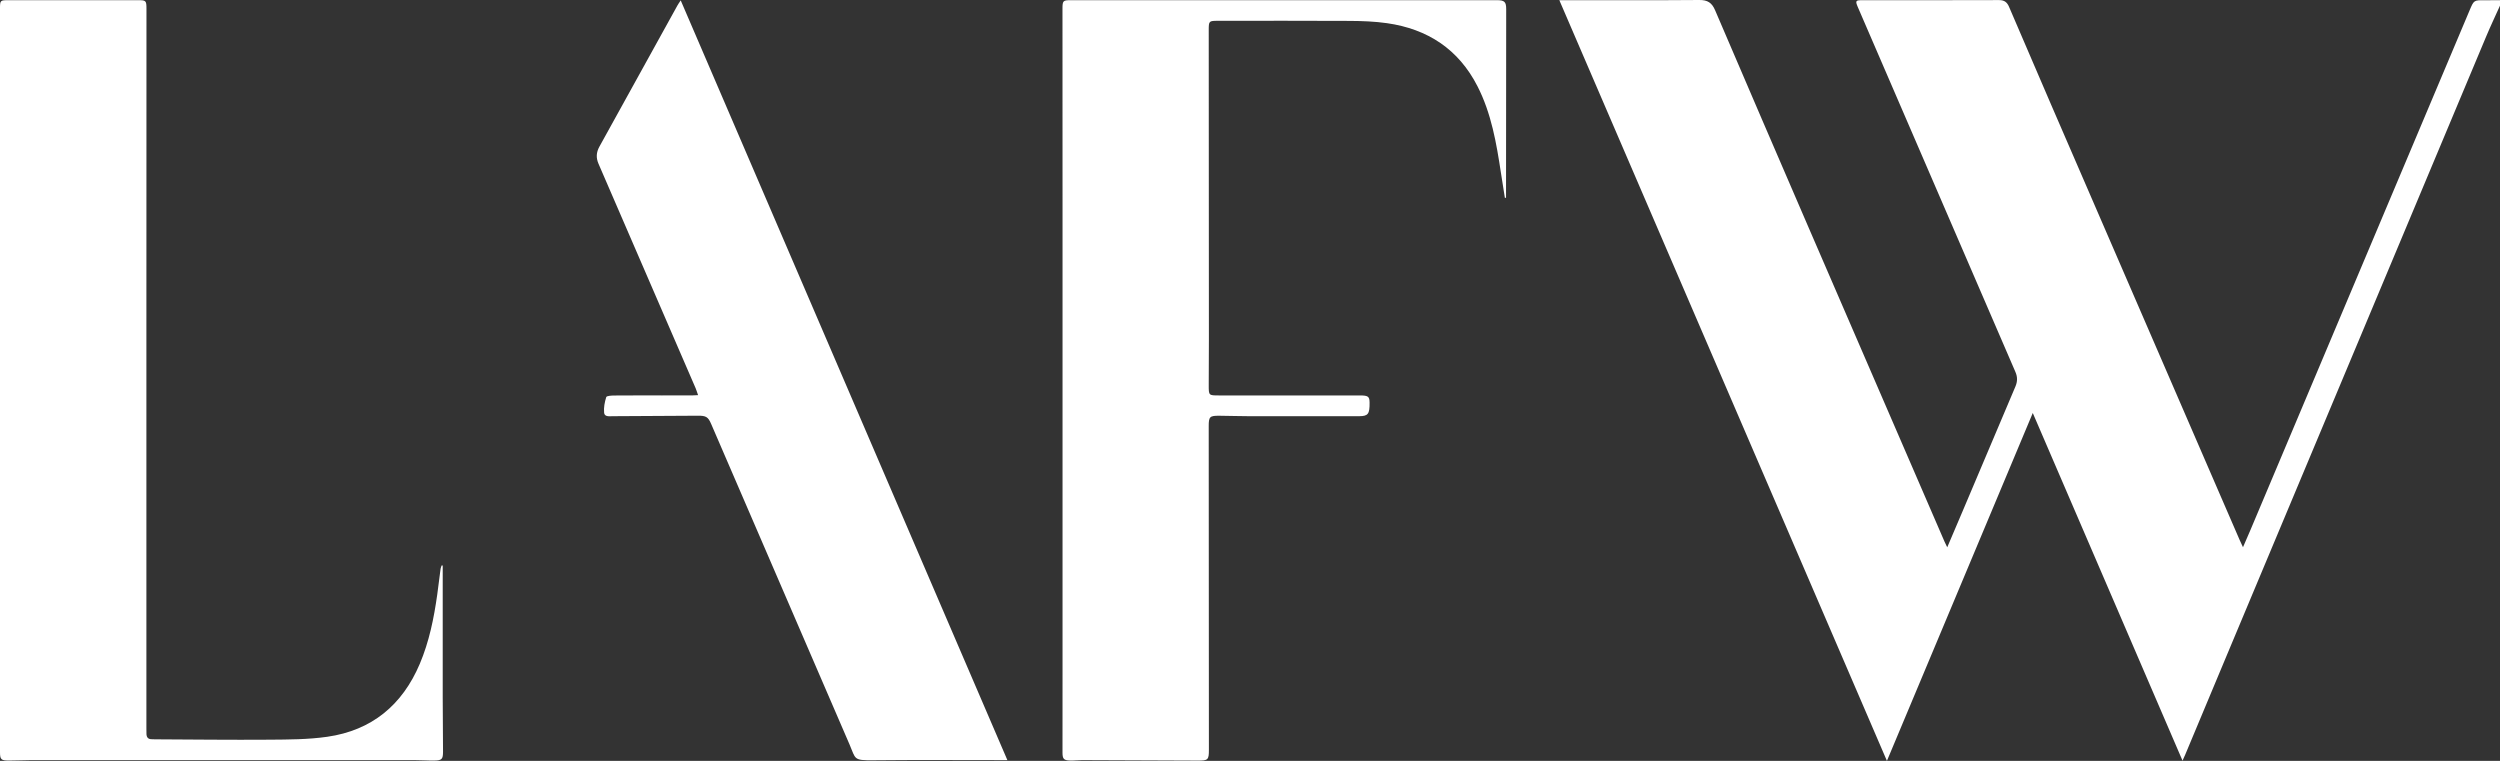
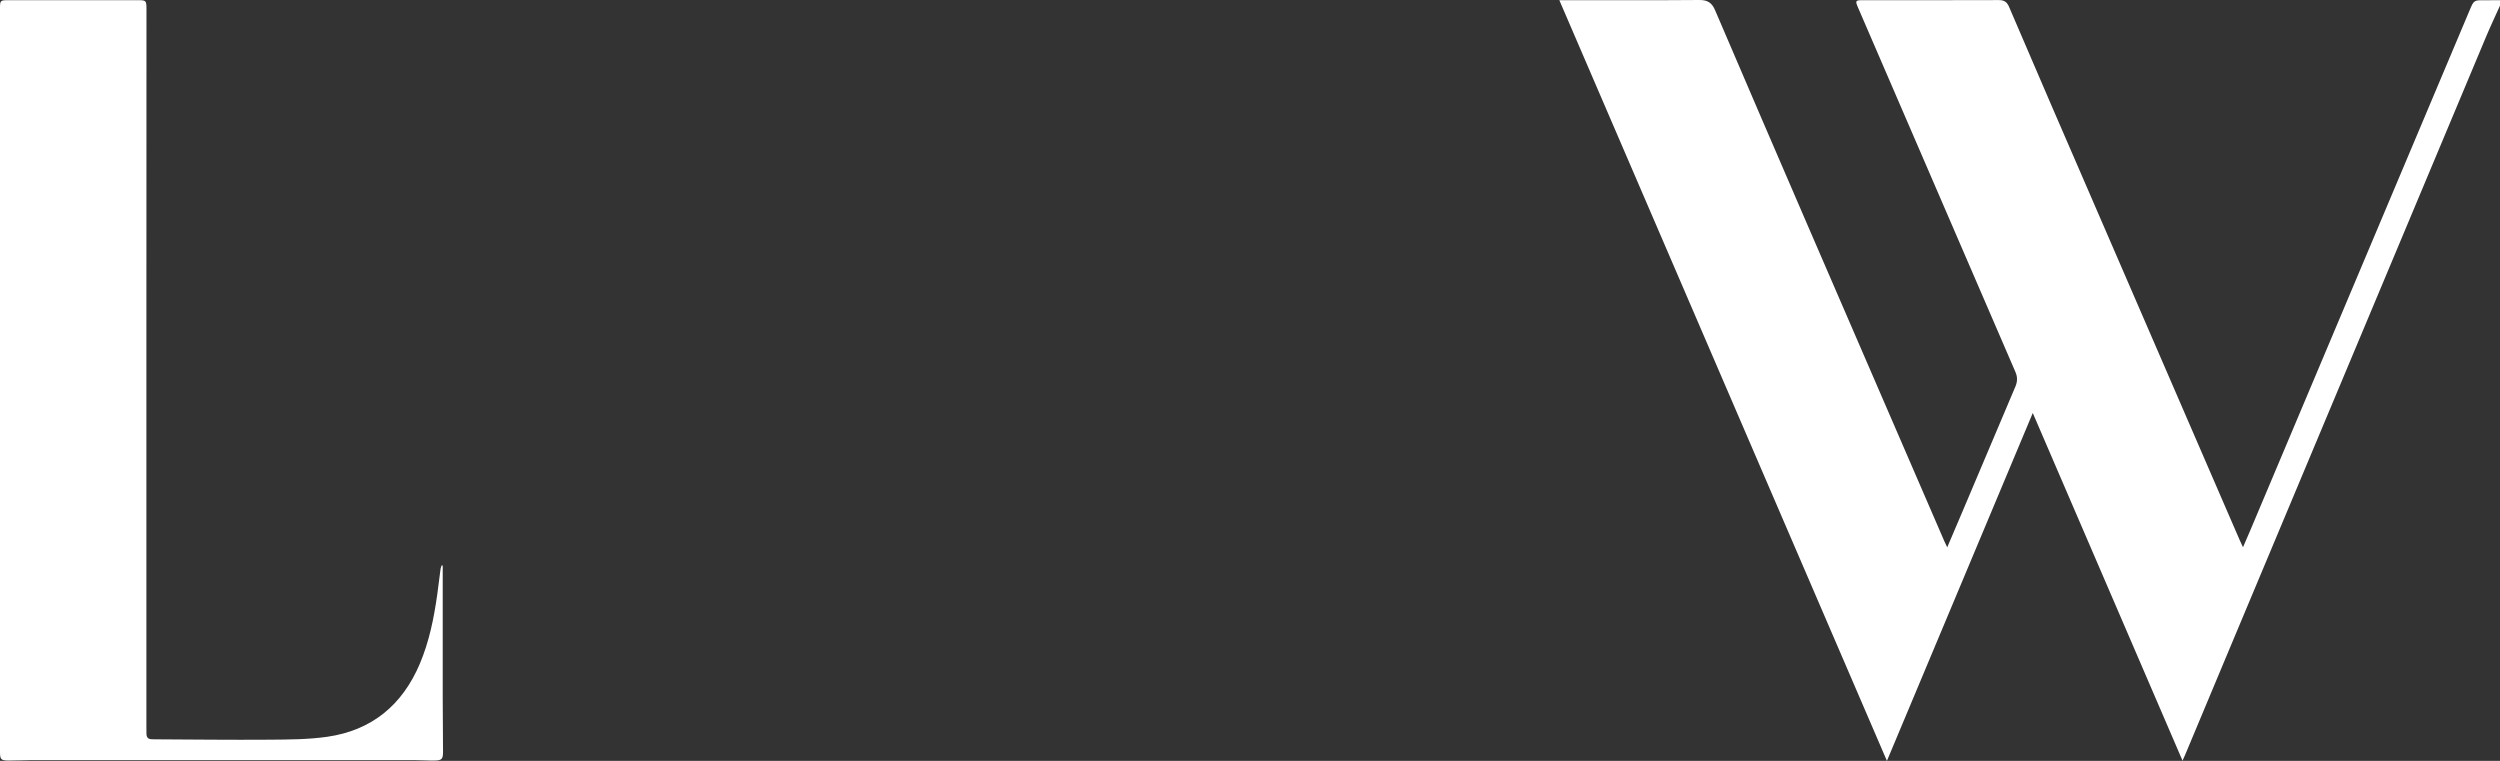
<svg xmlns="http://www.w3.org/2000/svg" width="138" height="42" viewBox="0 0 138 42" fill="none">
  <rect x="0" y="0" width="138" height="42" fill="#333333" stroke="none" />
  <path d="M138 0.31C137.744 0.881 137.475 1.445 137.234 2.021C132.486 13.342 127.741 24.665 122.996 35.988C122.204 37.878 121.414 39.769 120.623 41.66C120.585 41.75 120.543 41.839 120.475 41.988C117.714 35.575 114.975 29.218 112.209 22.797C109.52 29.21 106.855 35.568 104.158 42C98.118 27.975 92.106 14.015 86.075 0.01C86.23 0.01 86.337 0.01 86.443 0.01C88.897 0.01 91.35 0.021 93.804 6.19168e-05C94.257 -0.004 94.496 0.151 94.671 0.56C96.393 4.585 98.126 8.606 99.863 12.626C102.35 18.382 104.843 24.134 107.333 29.888C107.372 29.977 107.417 30.064 107.487 30.211C107.787 29.508 108.064 28.862 108.338 28.214C109.309 25.922 110.275 23.628 111.25 21.338C111.368 21.061 111.372 20.812 111.252 20.534C108.363 13.852 105.478 7.17 102.593 0.487C102.577 0.45 102.561 0.413 102.545 0.376C102.409 0.051 102.432 0.011 102.777 0.011C105.301 0.01 107.825 0.015 110.35 0.005C110.639 0.004 110.79 0.123 110.897 0.372C111.663 2.164 112.432 3.956 113.207 5.745C116.333 12.967 119.461 20.188 122.589 27.409C122.935 28.208 123.281 29.006 123.627 29.804C123.677 29.919 123.732 30.032 123.813 30.207C123.967 29.851 124.099 29.553 124.225 29.254C128.258 19.692 132.291 10.129 136.324 0.566C136.56 0.008 136.557 0.008 137.156 0.014C137.437 0.016 137.719 0.012 138 0.011V0.311V0.31Z" fill="white" />
-   <path d="M83.069 10.923C82.996 10.463 82.922 10.003 82.852 9.543C82.602 7.9 82.325 6.263 81.557 4.761C80.514 2.719 78.808 1.601 76.566 1.28C75.883 1.182 75.186 1.158 74.495 1.154C72.072 1.139 69.648 1.149 67.224 1.149C66.736 1.149 66.722 1.161 66.722 1.661C66.725 7.355 66.729 13.05 66.731 18.744C66.731 19.586 66.724 20.428 66.722 21.27C66.721 21.825 66.726 21.828 67.269 21.828C69.864 21.828 72.459 21.828 75.052 21.828C75.521 21.828 75.597 21.884 75.601 22.221C75.608 22.849 75.521 22.973 75.029 22.974C72.998 22.977 70.967 22.977 68.936 22.974C68.393 22.973 67.851 22.953 67.308 22.949C66.775 22.945 66.721 23.002 66.721 23.529C66.724 29.483 66.728 35.438 66.731 41.393C66.731 41.94 66.684 41.987 66.127 41.985C63.995 41.977 61.864 41.966 59.733 41.959C59.513 41.959 59.292 41.988 59.071 41.982C58.723 41.972 58.651 41.893 58.65 41.547C58.649 40.113 58.652 38.679 58.652 37.246C58.652 28.504 58.652 19.762 58.652 11.02C58.652 7.512 58.65 4.002 58.649 0.494C58.649 0.037 58.676 0.01 59.121 0.01C66.955 0.01 74.788 0.01 82.622 0.01C83.049 0.01 83.142 0.099 83.142 0.508C83.139 3.917 83.136 7.326 83.133 10.734C83.133 10.794 83.133 10.853 83.133 10.914C83.111 10.917 83.089 10.92 83.067 10.923H83.069Z" fill="white" />
  <path d="M24.438 31.218C24.438 31.321 24.438 31.426 24.438 31.529C24.438 33.855 24.436 36.181 24.438 38.507C24.439 39.498 24.452 40.491 24.455 41.483C24.456 41.906 24.394 41.975 23.97 41.982C23.609 41.987 23.247 41.959 22.886 41.959C15.826 41.957 8.767 41.957 1.708 41.959C1.297 41.959 0.885 41.985 0.473 41.983C0.056 41.98 0 41.916 0 41.517C0 27.832 0 14.147 0 0.463C0 0.024 0.015 0.01 0.465 0.01C2.848 0.01 5.231 0.01 7.614 0.01C8.062 0.01 8.085 0.031 8.085 0.494C8.084 6.499 8.082 12.504 8.081 18.51C8.08 25.738 8.081 32.966 8.081 40.195C8.081 40.305 8.079 40.415 8.085 40.525C8.094 40.701 8.179 40.806 8.368 40.805C8.428 40.805 8.489 40.811 8.548 40.811C10.65 40.821 12.75 40.847 14.852 40.831C15.924 40.823 17.008 40.822 18.066 40.67C20.524 40.317 22.209 38.917 23.172 36.645C23.691 35.42 23.951 34.128 24.136 32.819C24.203 32.343 24.258 31.866 24.321 31.391C24.329 31.329 24.361 31.27 24.381 31.21C24.4 31.213 24.418 31.215 24.436 31.218L24.438 31.218Z" fill="white" />
-   <path d="M38.534 21.813C38.481 21.662 38.447 21.542 38.398 21.428C36.613 17.298 34.827 13.168 33.038 9.041C32.895 8.711 32.913 8.41 33.086 8.096C34.527 5.497 35.962 2.893 37.4 0.292C37.443 0.214 37.496 0.143 37.575 0.021C43.591 14.011 49.588 27.96 55.607 41.958C55.438 41.958 55.321 41.958 55.205 41.958C52.871 41.958 50.538 41.941 48.206 41.966C47.088 41.978 47.243 41.901 46.896 41.099C44.343 35.198 41.799 29.294 39.251 23.391C39.087 23.012 38.968 22.944 38.527 22.947C36.96 22.959 35.391 22.967 33.823 22.974C33.637 22.975 33.37 23.021 33.347 22.782C33.319 22.499 33.378 22.195 33.465 21.92C33.486 21.85 33.754 21.833 33.909 21.832C34.784 21.824 35.658 21.828 36.533 21.828C37.087 21.828 37.639 21.828 38.193 21.827C38.29 21.827 38.387 21.819 38.534 21.812V21.813Z" fill="white" />
</svg>